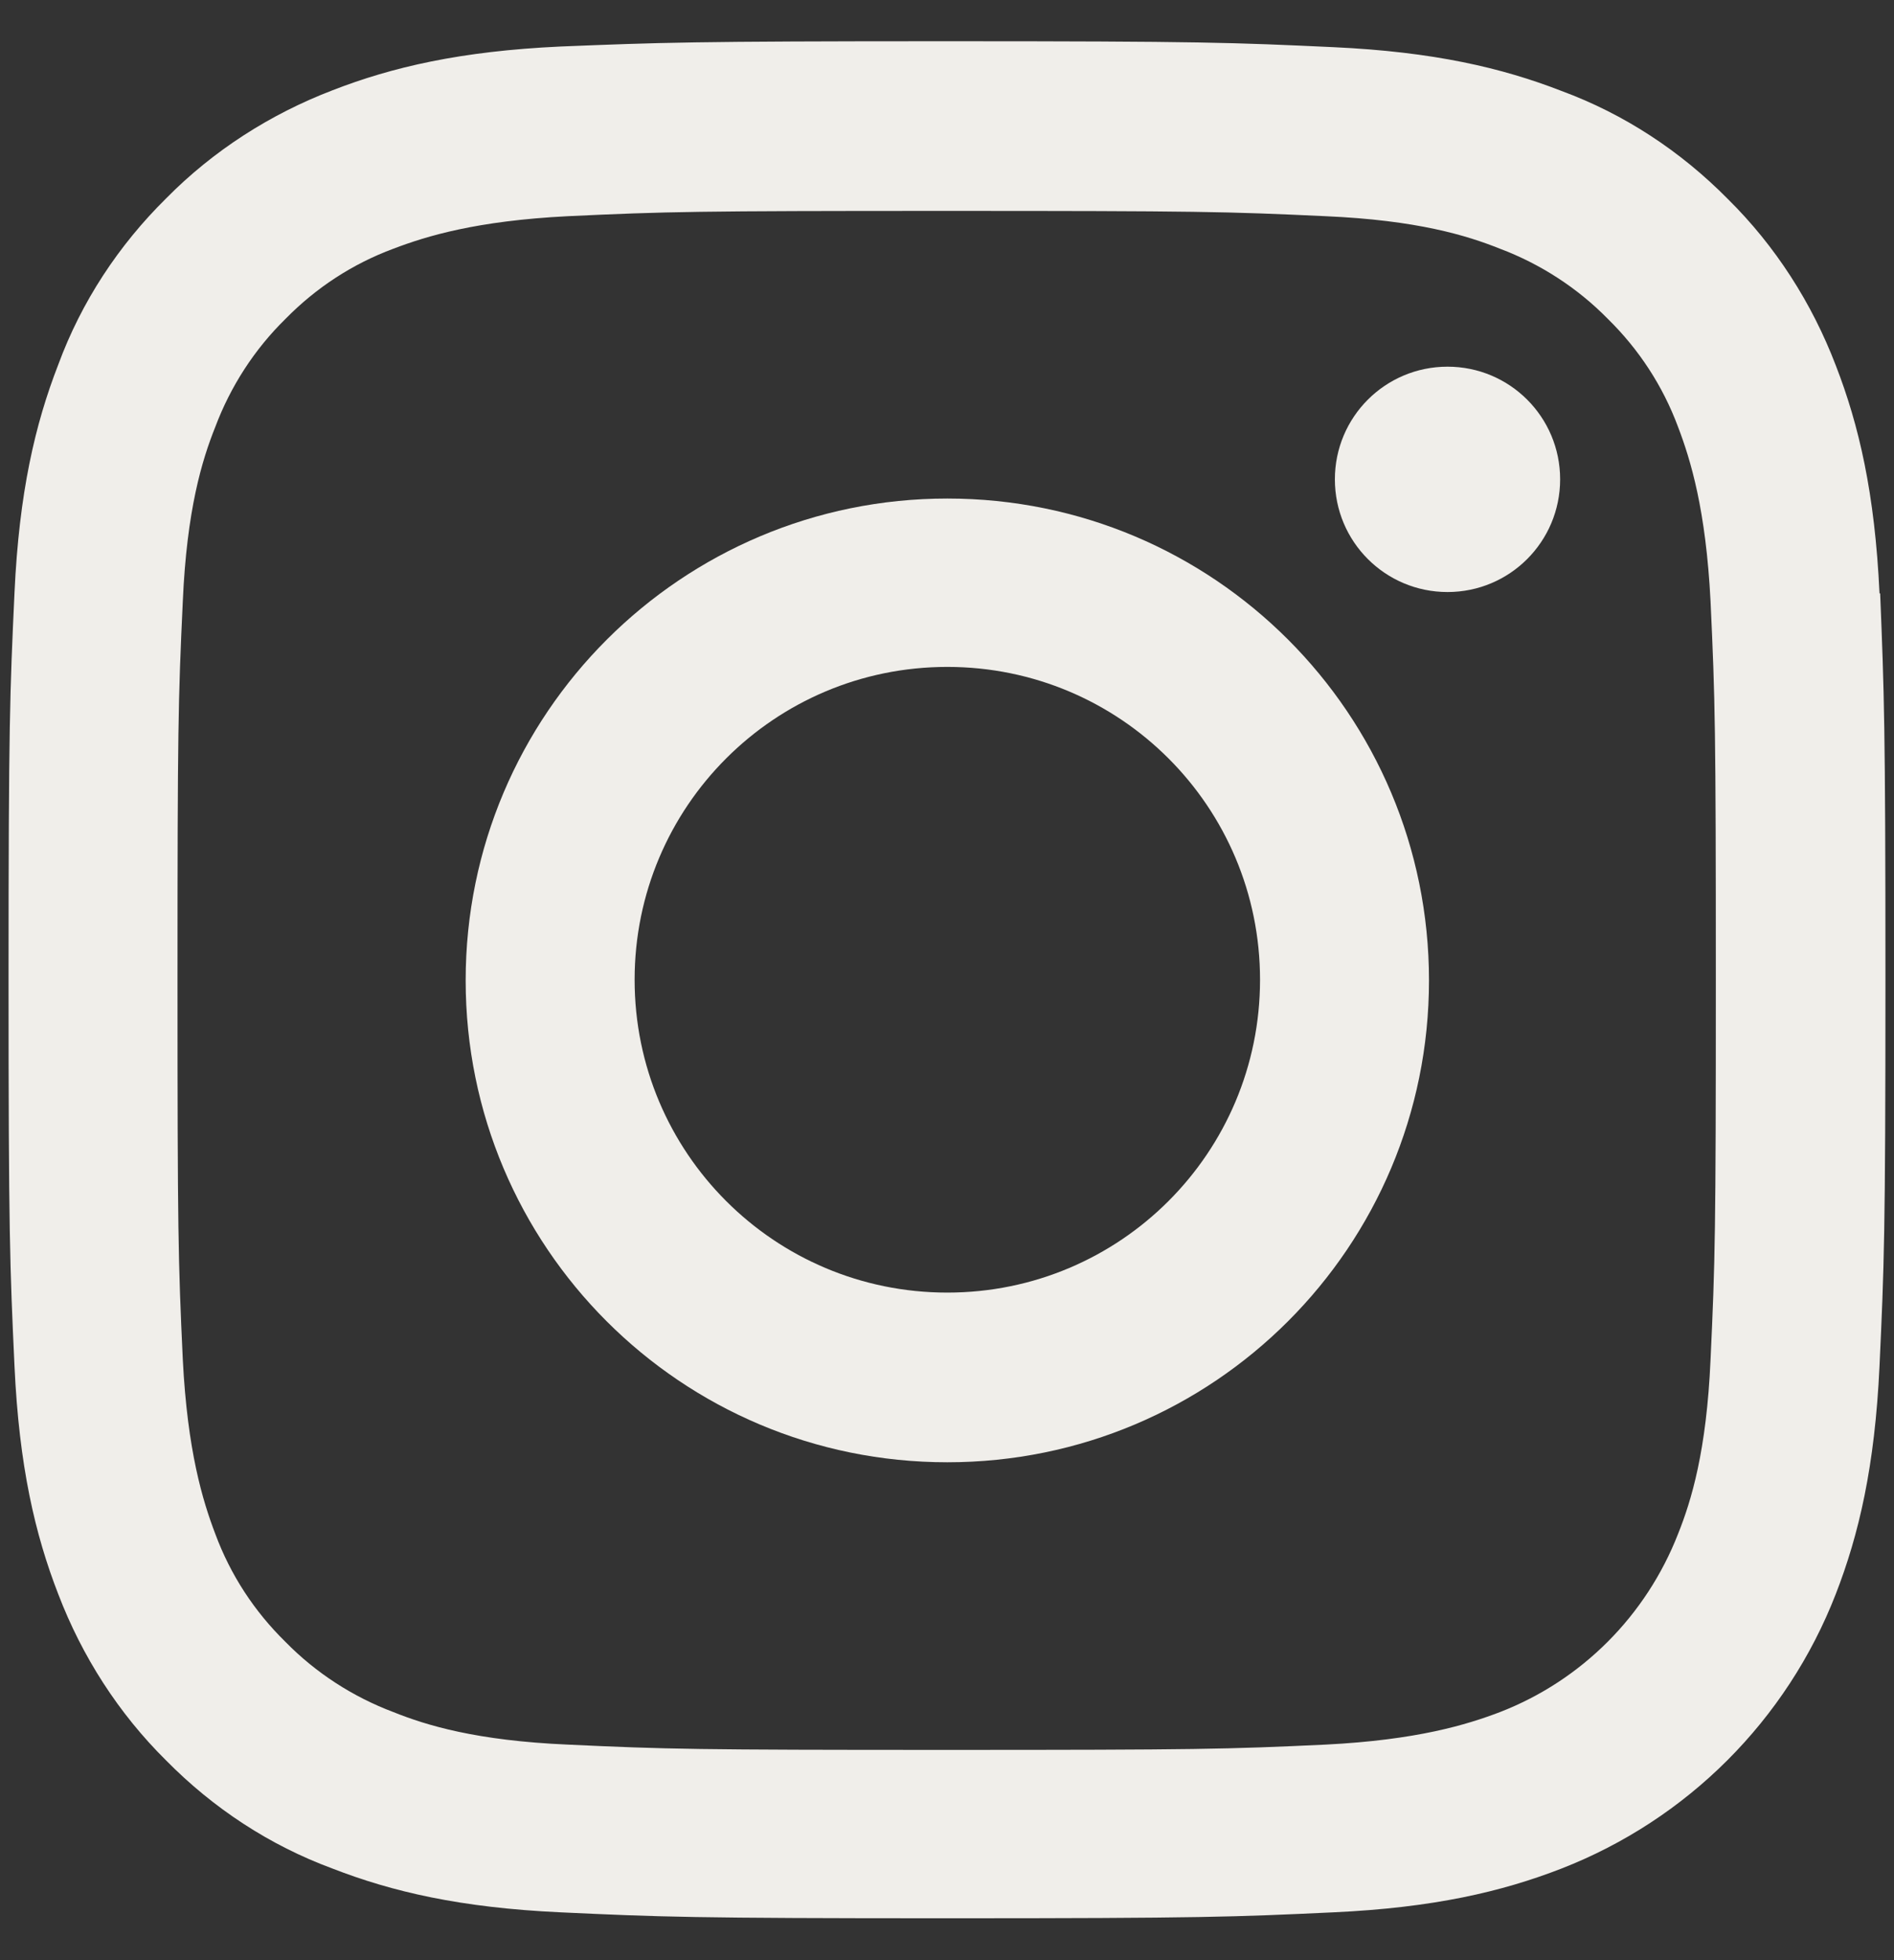
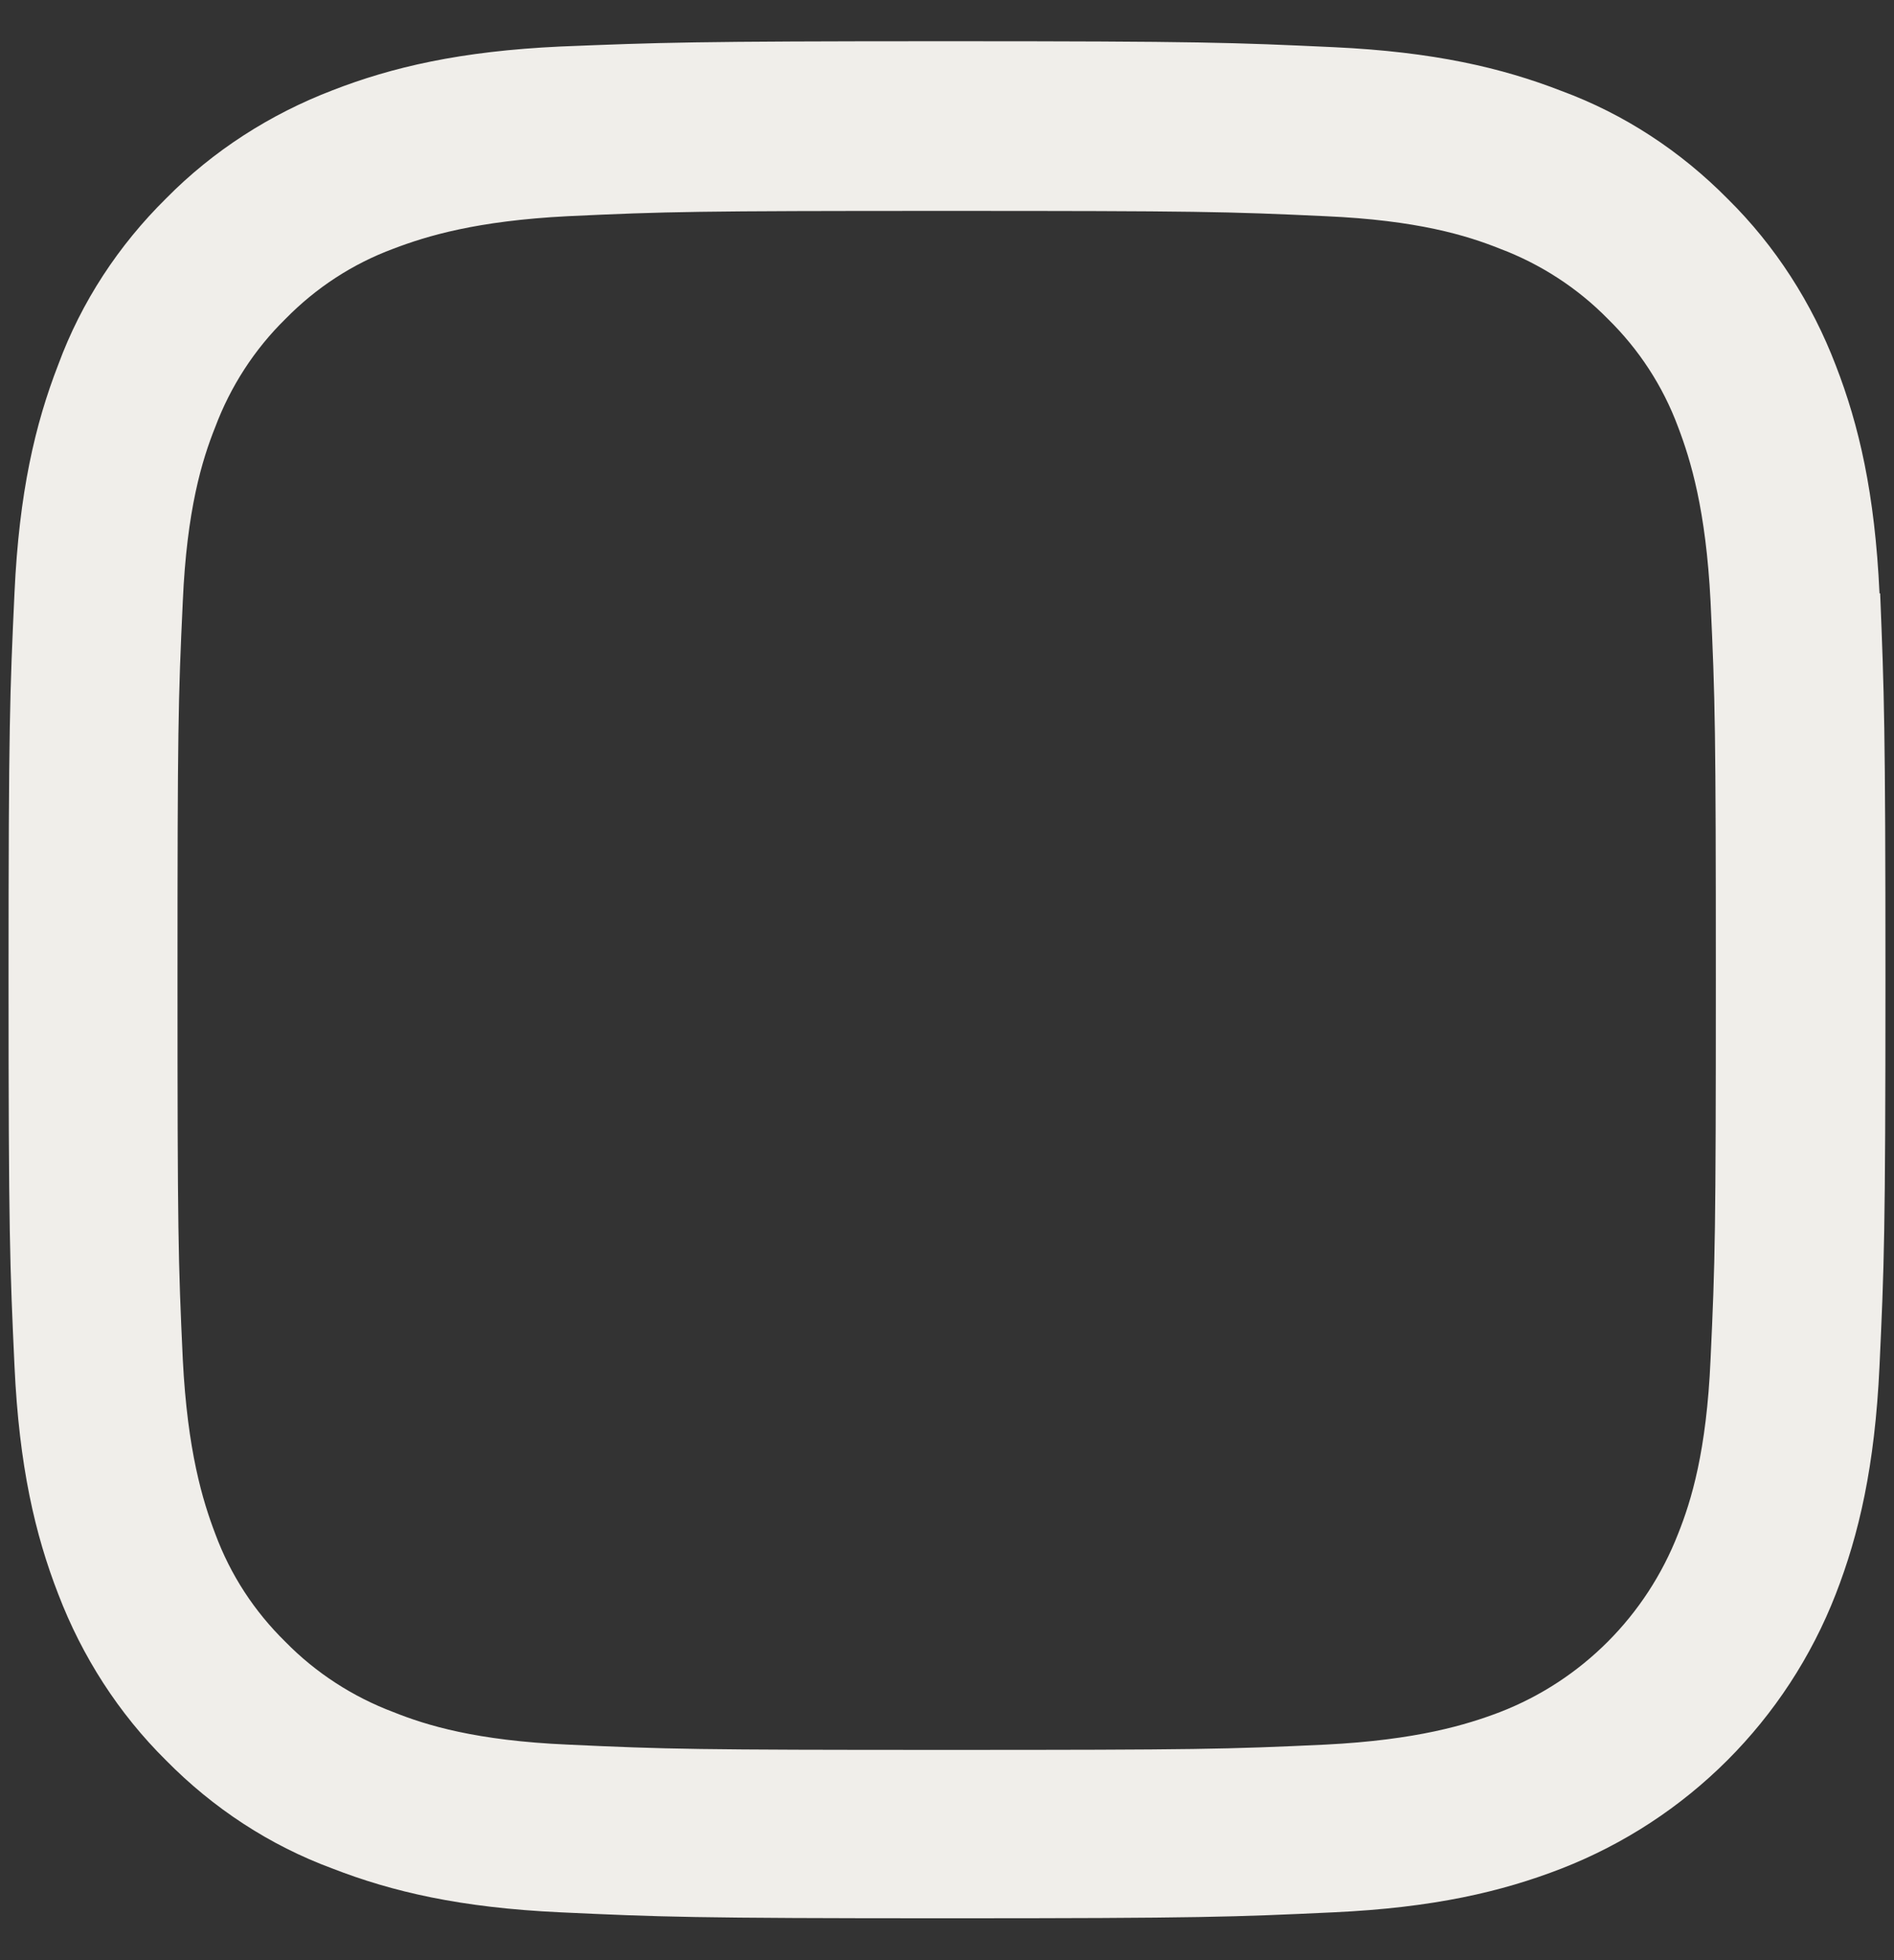
<svg xmlns="http://www.w3.org/2000/svg" width="29" height="30" viewBox="0 0 29 30" fill="none">
  <rect x="0" y="0" width="29" height="30" fill="#333333" stroke="none" />
-   <path d="M22.164 5.612C21.21 5.612 20.439 6.383 20.439 7.336C20.439 8.29 21.21 9.061 22.164 9.061C23.117 9.061 23.888 8.29 23.888 7.336C23.888 6.383 23.117 5.612 22.164 5.612Z" fill="#F0EEEA" />
-   <path d="M14.505 7.63C10.437 7.63 7.13 10.927 7.13 15.005C7.13 19.083 10.427 22.38 14.505 22.38C18.583 22.38 21.88 19.083 21.88 15.005C21.88 10.927 18.583 7.63 14.505 7.63ZM14.505 19.783C11.857 19.783 9.717 17.642 9.717 14.995C9.717 12.347 11.857 10.207 14.505 10.207C17.153 10.207 19.293 12.347 19.293 14.995C19.293 17.642 17.153 19.783 14.505 19.783Z" fill="#F0EEEA" />
  <path d="M28.778 9.081C28.707 7.549 28.463 6.504 28.108 5.591C27.743 4.638 27.185 3.765 26.455 3.045C25.734 2.315 24.872 1.747 23.909 1.392C22.995 1.037 21.951 0.793 20.419 0.722C18.887 0.651 18.4 0.631 14.495 0.631C10.589 0.631 10.102 0.651 8.581 0.712C7.049 0.783 6.004 1.027 5.091 1.382C4.138 1.747 3.265 2.305 2.545 3.035C1.815 3.755 1.247 4.618 0.892 5.581C0.537 6.494 0.293 7.539 0.222 9.071C0.151 10.603 0.131 11.089 0.131 14.985C0.131 18.88 0.151 19.377 0.222 20.909C0.293 22.441 0.537 23.485 0.892 24.398C1.257 25.352 1.815 26.224 2.545 26.945C3.265 27.675 4.128 28.243 5.091 28.598C6.004 28.953 7.049 29.197 8.581 29.268C10.113 29.339 10.6 29.359 14.505 29.359C18.41 29.359 18.897 29.339 20.419 29.268C21.951 29.197 22.995 28.953 23.909 28.598C25.836 27.847 27.358 26.326 28.108 24.398C28.463 23.485 28.707 22.441 28.778 20.909C28.849 19.377 28.869 18.89 28.869 14.995C28.869 11.1 28.849 10.603 28.788 9.081H28.778ZM26.191 20.808C26.13 22.207 25.897 22.968 25.694 23.475C25.207 24.723 24.223 25.717 22.965 26.204C22.458 26.397 21.697 26.63 20.297 26.701C18.786 26.772 18.329 26.782 14.495 26.782C10.66 26.782 10.204 26.772 8.692 26.701C7.293 26.64 6.532 26.407 6.025 26.204C5.406 25.971 4.838 25.606 4.371 25.129C3.894 24.662 3.529 24.104 3.296 23.475C3.103 22.968 2.87 22.207 2.799 20.808C2.728 19.296 2.718 18.84 2.718 15.005C2.718 11.171 2.728 10.714 2.799 9.203C2.86 7.803 3.093 7.042 3.296 6.535C3.529 5.916 3.894 5.348 4.371 4.881C4.838 4.405 5.396 4.039 6.025 3.806C6.532 3.613 7.293 3.38 8.692 3.309C10.204 3.238 10.66 3.228 14.495 3.228C18.329 3.228 18.786 3.238 20.297 3.309C21.697 3.37 22.458 3.603 22.965 3.806C23.584 4.039 24.152 4.405 24.619 4.881C25.095 5.348 25.46 5.906 25.694 6.535C25.887 7.042 26.12 7.803 26.191 9.203C26.262 10.714 26.272 11.171 26.272 15.005C26.272 18.84 26.262 19.296 26.191 20.808Z" fill="#F0EEEA" />
</svg>